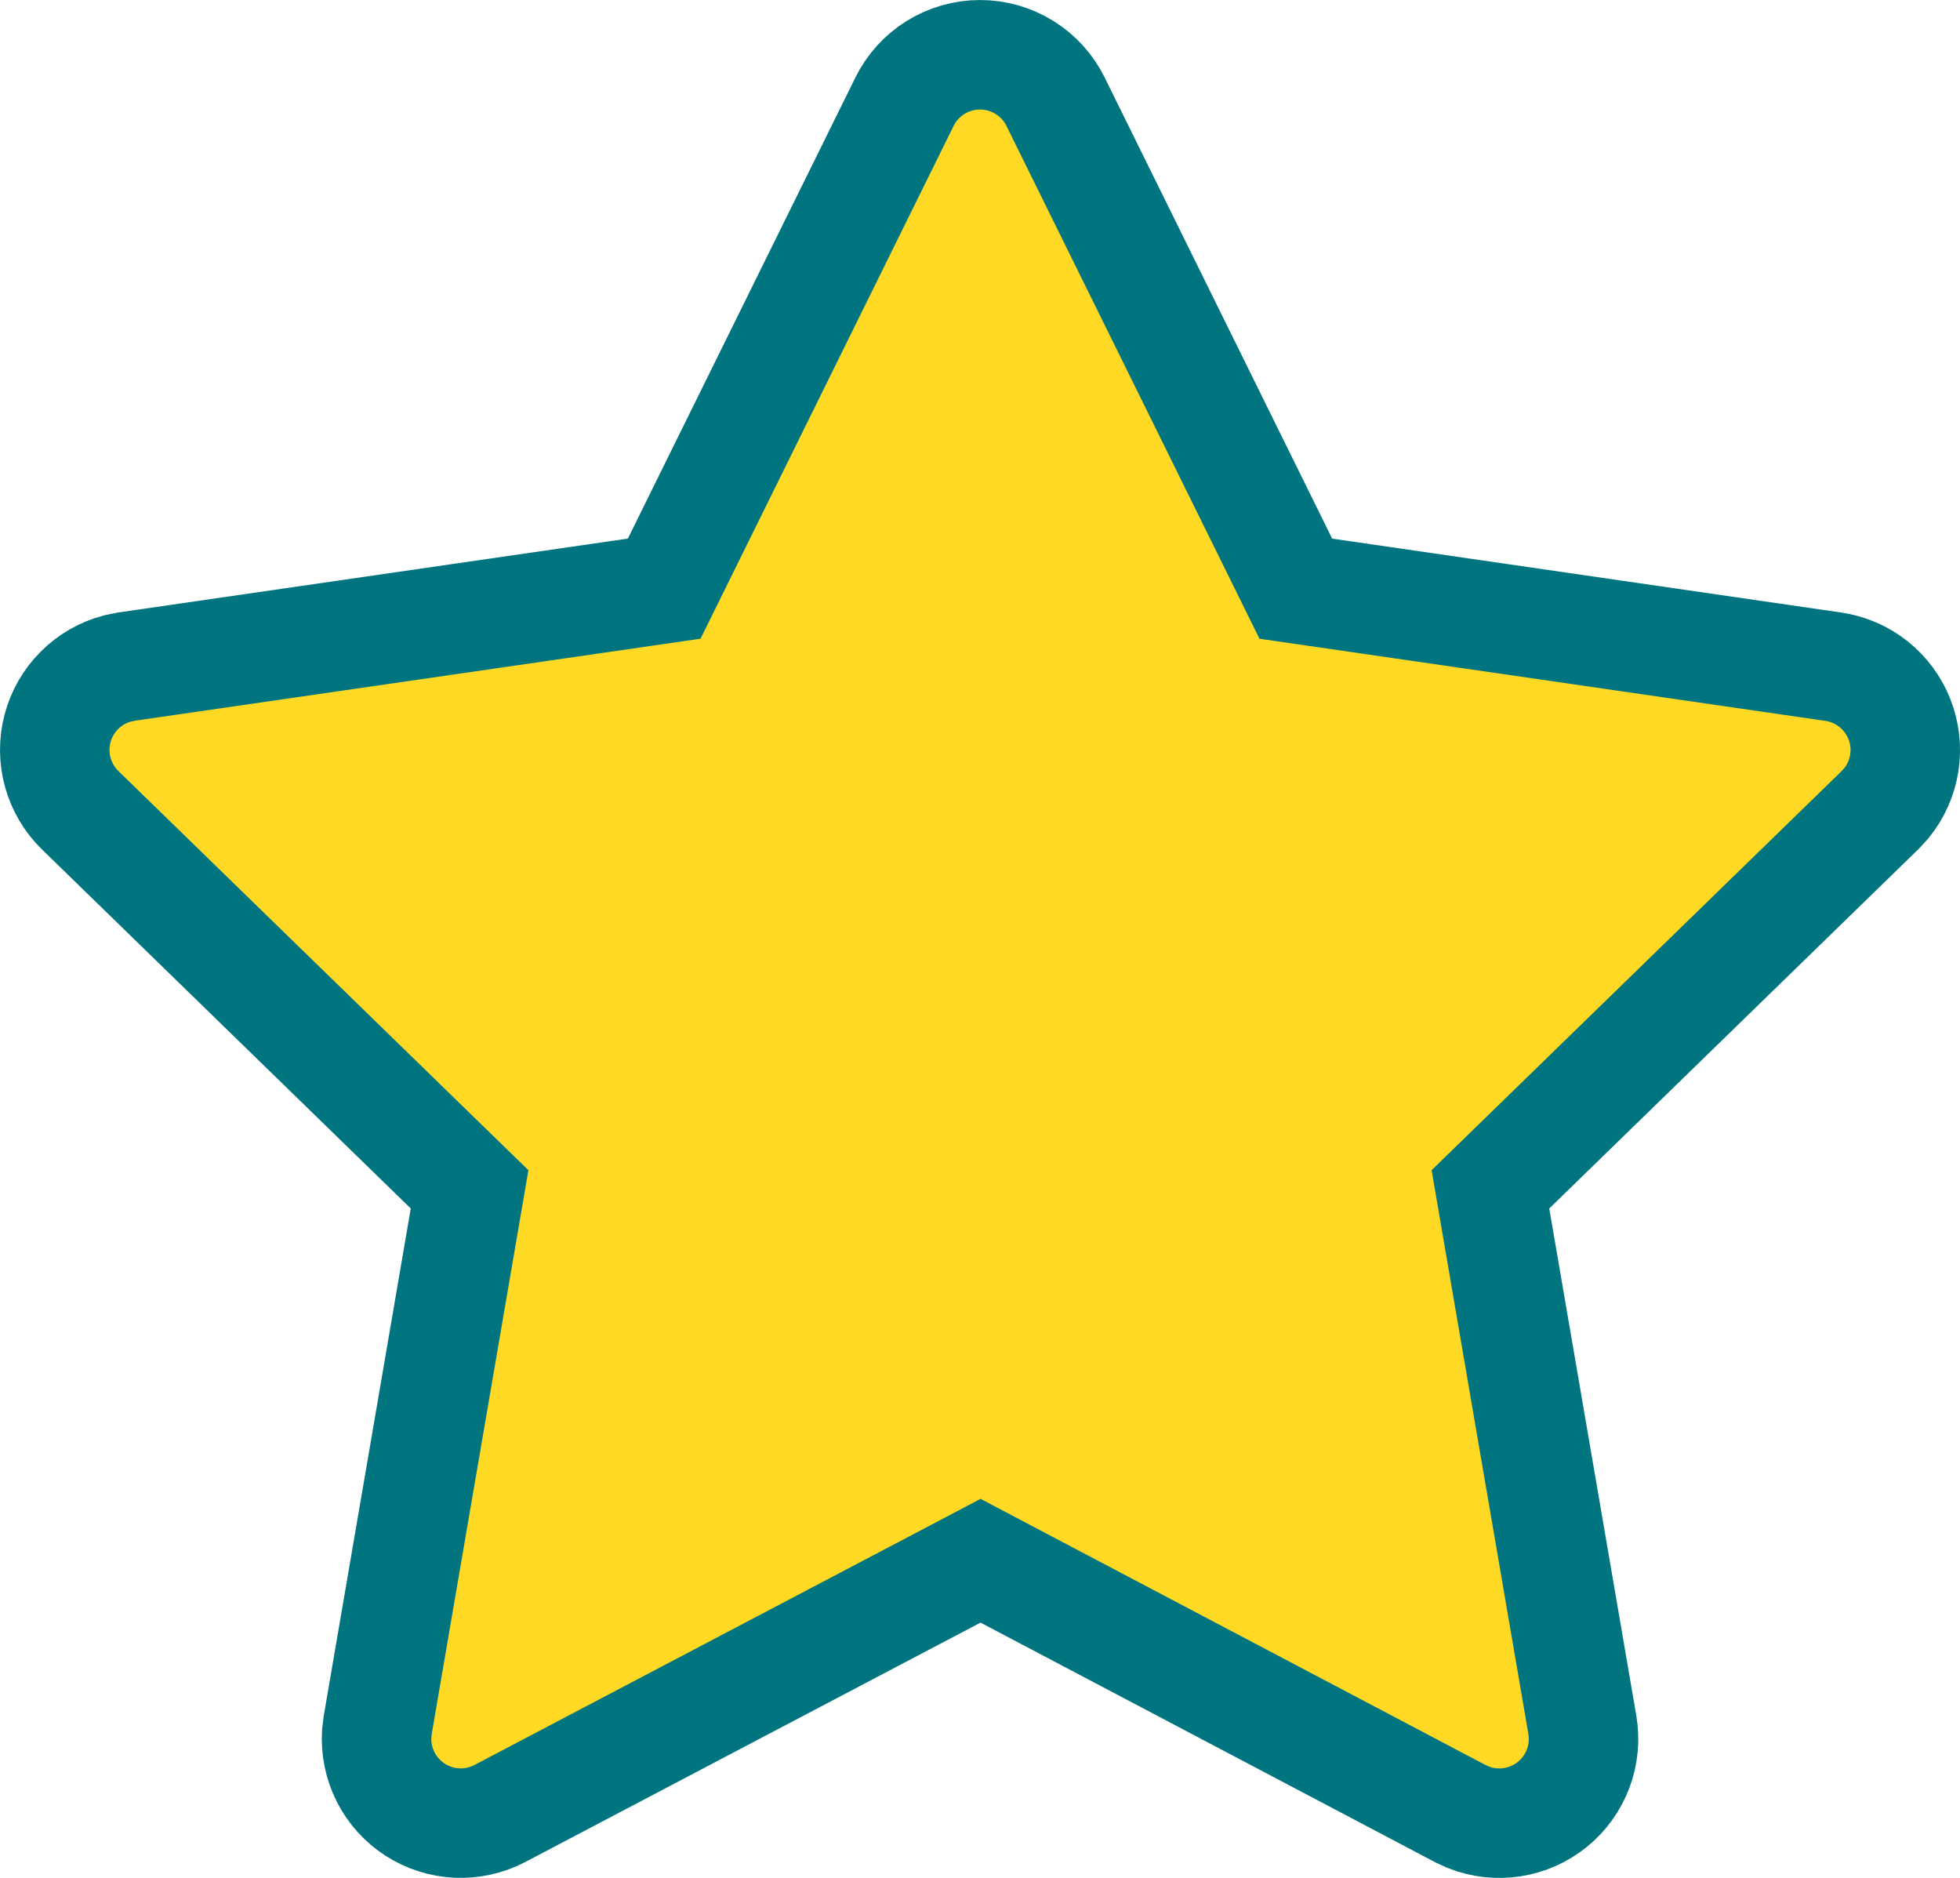
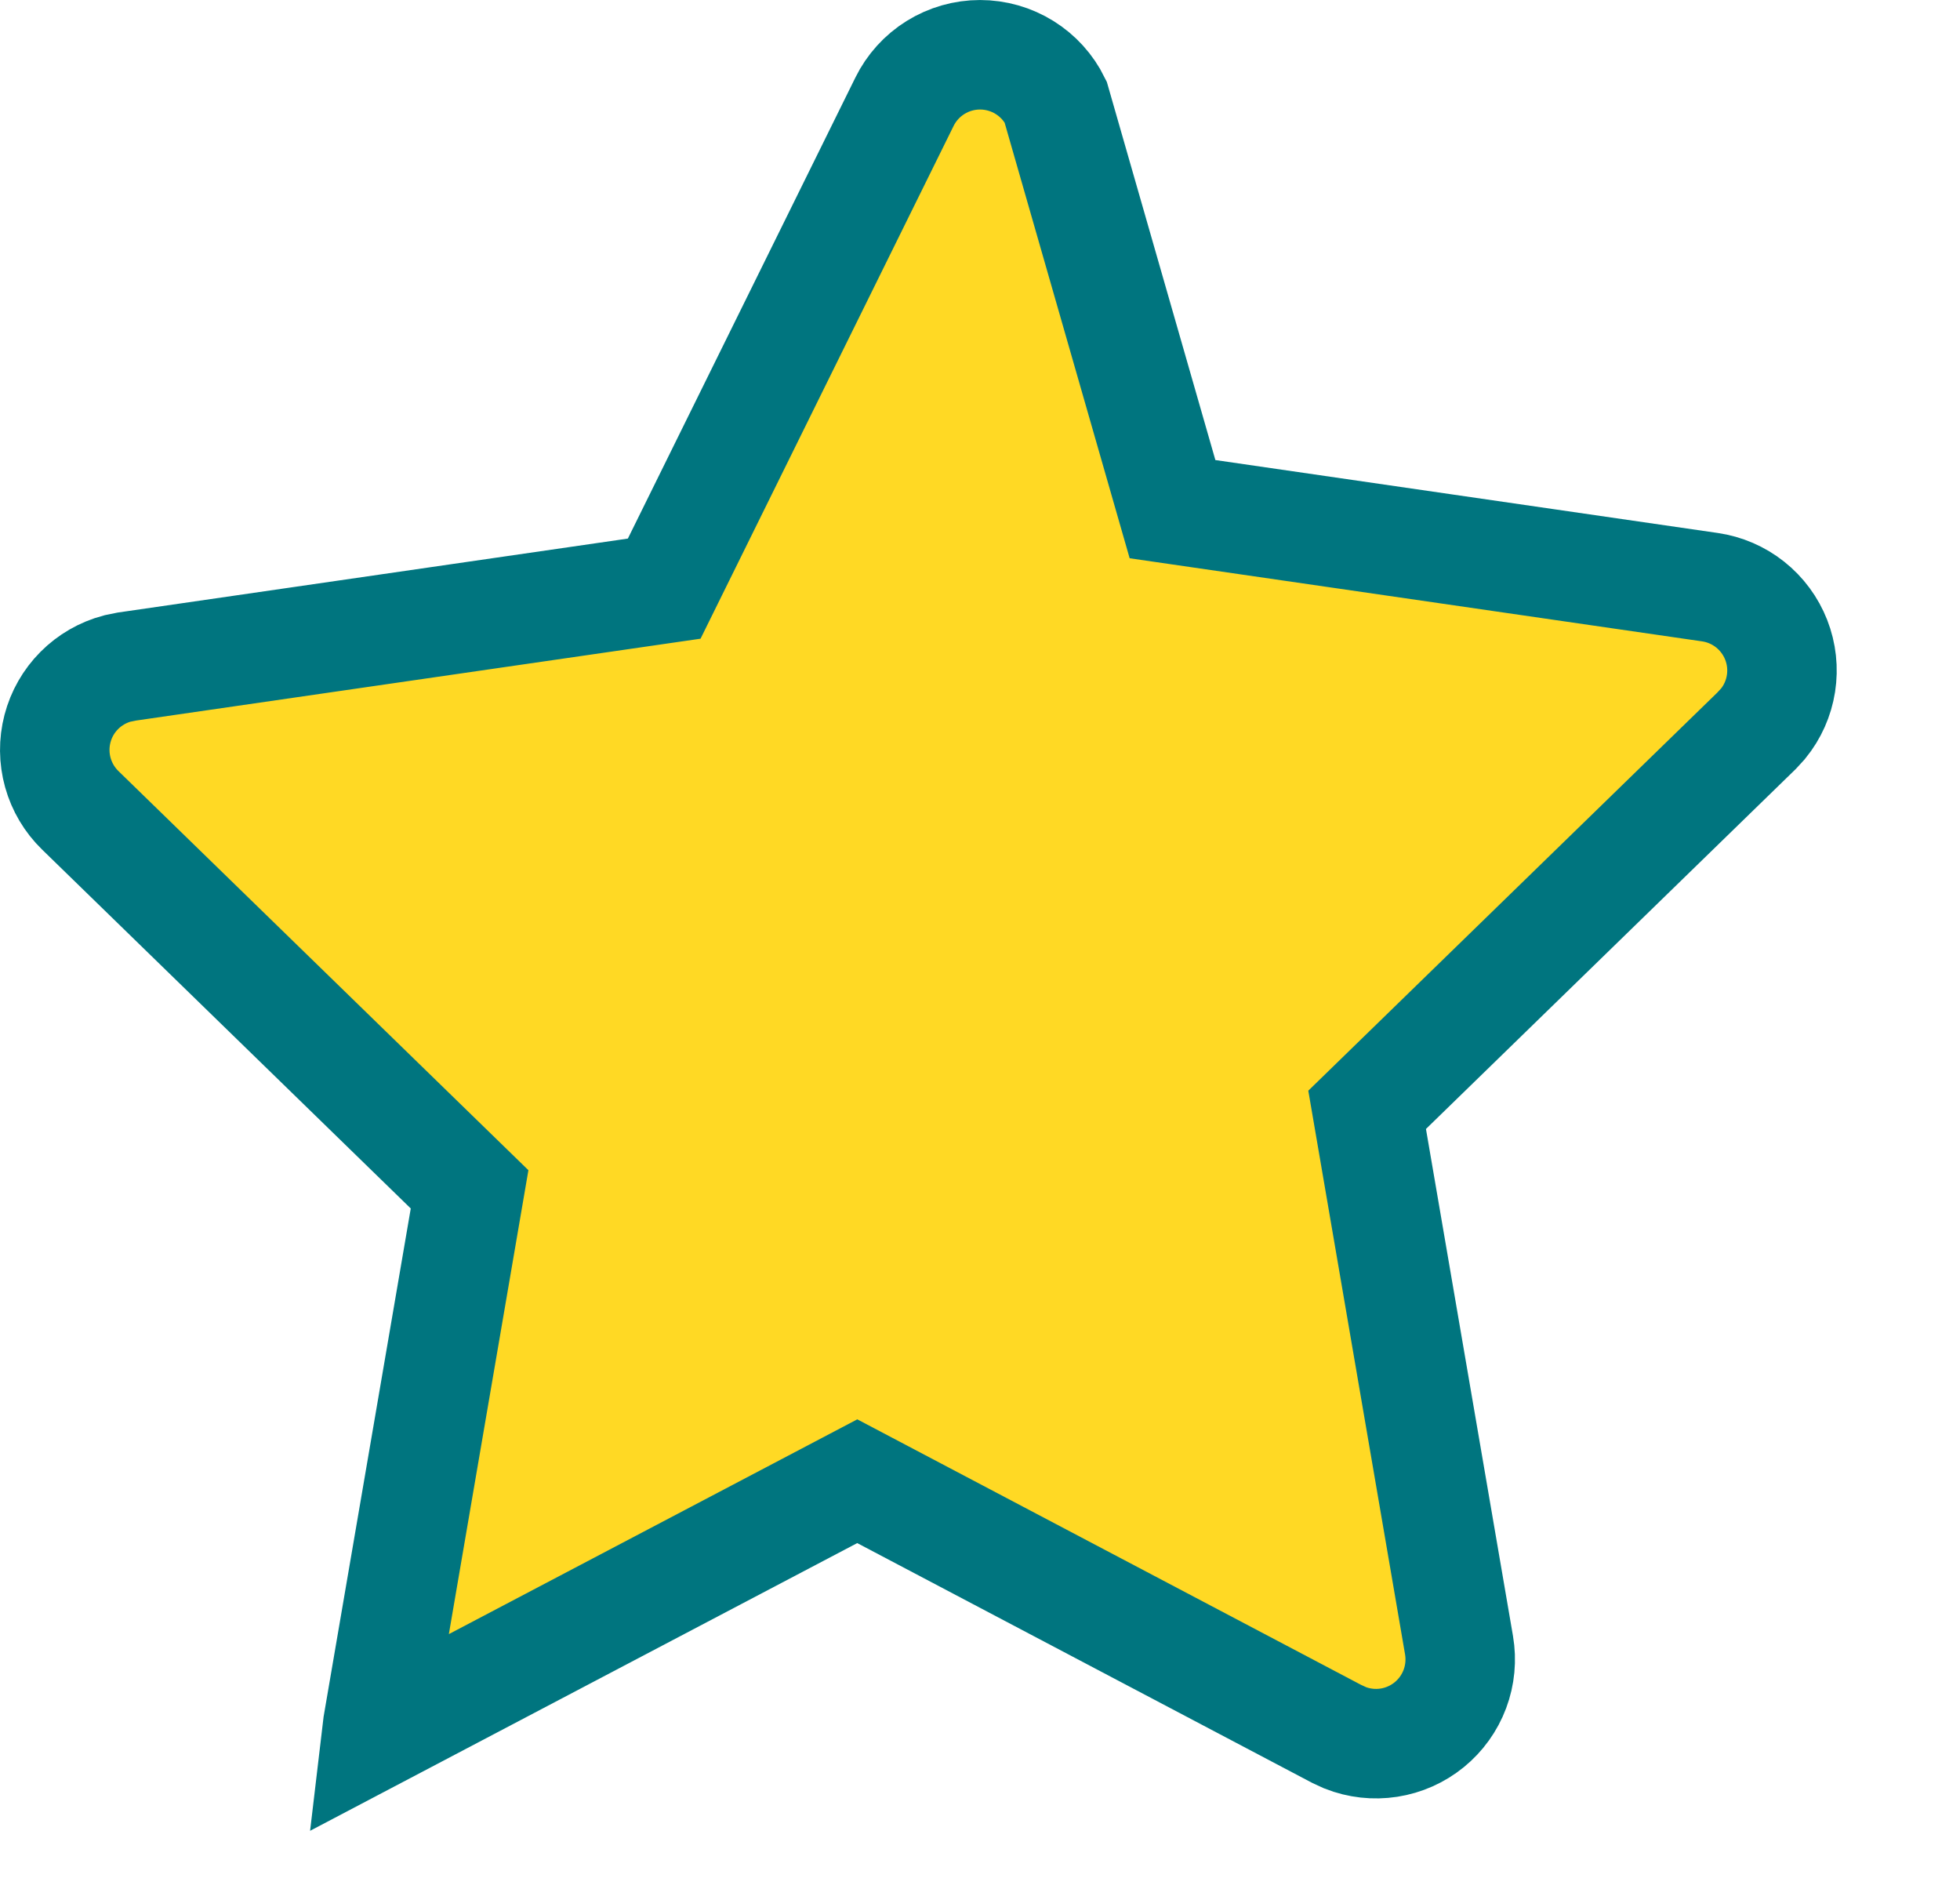
<svg xmlns="http://www.w3.org/2000/svg" id="Ebene_2" viewBox="0 0 1163.6 1114.68">
  <defs>
    <style>.cls-1{fill:#ffd924;stroke:#00757f;stroke-miterlimit:10;stroke-width:65px;}</style>
  </defs>
  <g id="Ebene_1-2">
-     <path class="cls-1" d="m394.32,349.4l-319,46.25-5.65,1.15c-8.55,2.27-16.35,6.77-22.59,13.04-6.25,6.27-10.72,14.09-12.95,22.65-2.23,8.56-2.16,17.56.22,26.09,2.38,8.52,6.98,16.26,13.33,22.43l231.1,224.95-54.5,317.75-.65,5.5c-.52,8.84,1.32,17.67,5.32,25.57,4.01,7.9,10.05,14.6,17.5,19.4,7.45,4.8,16.04,7.54,24.89,7.93,8.85.39,17.65-1.58,25.49-5.7l285.3-150,284.65,150,5,2.3c8.25,3.25,17.22,4.25,25.99,2.89,8.77-1.36,17.01-5.03,23.89-10.62,6.88-5.6,12.15-12.93,15.26-21.23,3.11-8.31,3.96-17.29,2.46-26.04l-54.55-317.75,231.2-225,3.9-4.25c5.57-6.86,9.23-15.08,10.59-23.81,1.36-8.73.39-17.67-2.83-25.9-3.22-8.23-8.56-15.46-15.48-20.96-6.92-5.5-15.18-9.06-23.92-10.32l-319-46.3L626.67,60.4c-4.12-8.38-10.51-15.43-18.44-20.35-7.93-4.93-17.08-7.54-26.41-7.54s-18.48,2.61-26.41,7.54c-7.93,4.93-14.32,11.98-18.44,20.35l-142.65,289Z" />
+     <path class="cls-1" d="m394.32,349.4l-319,46.25-5.65,1.15c-8.55,2.27-16.35,6.77-22.59,13.04-6.25,6.27-10.72,14.09-12.95,22.65-2.23,8.56-2.16,17.56.22,26.09,2.38,8.52,6.98,16.26,13.33,22.43l231.1,224.95-54.5,317.75-.65,5.5l285.3-150,284.65,150,5,2.3c8.25,3.25,17.22,4.25,25.99,2.89,8.77-1.36,17.01-5.03,23.89-10.62,6.88-5.6,12.15-12.93,15.26-21.23,3.11-8.31,3.96-17.29,2.46-26.04l-54.55-317.75,231.2-225,3.9-4.25c5.57-6.86,9.23-15.08,10.59-23.81,1.36-8.73.39-17.67-2.83-25.9-3.22-8.23-8.56-15.46-15.48-20.96-6.92-5.5-15.18-9.06-23.92-10.32l-319-46.3L626.67,60.4c-4.12-8.38-10.51-15.43-18.44-20.35-7.93-4.93-17.08-7.54-26.41-7.54s-18.48,2.61-26.41,7.54c-7.93,4.93-14.32,11.98-18.44,20.35l-142.65,289Z" />
  </g>
</svg>